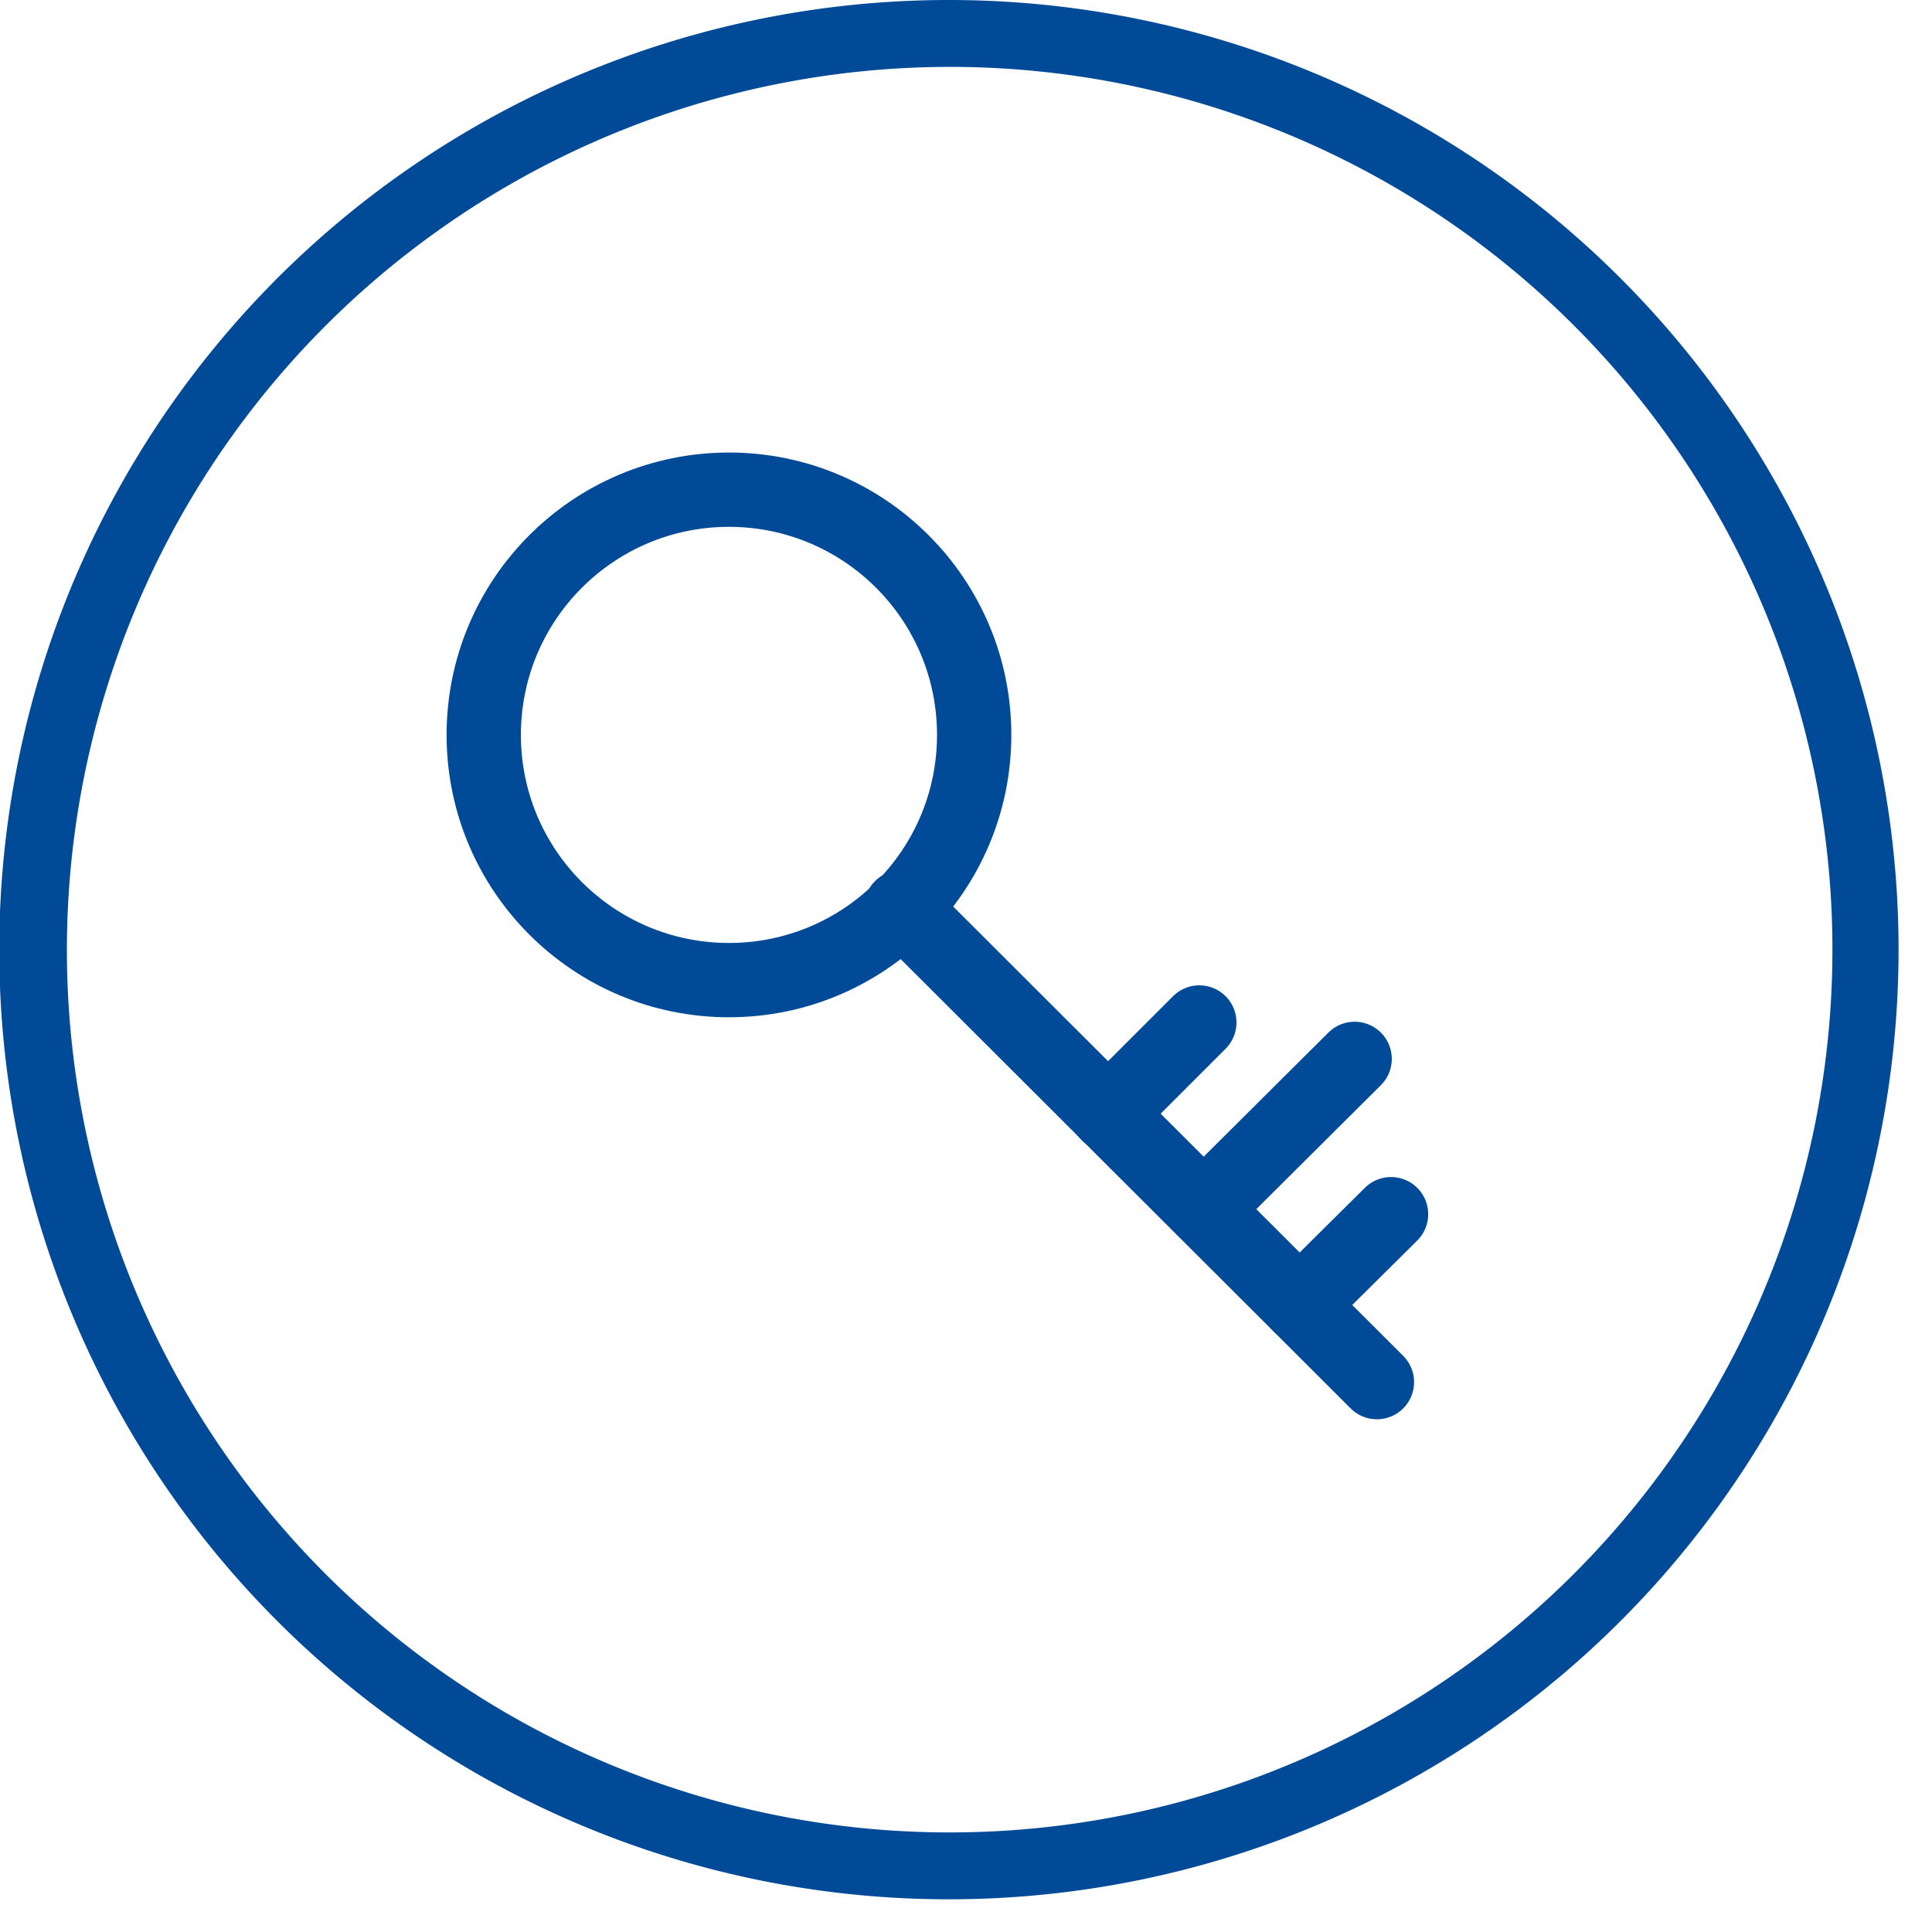
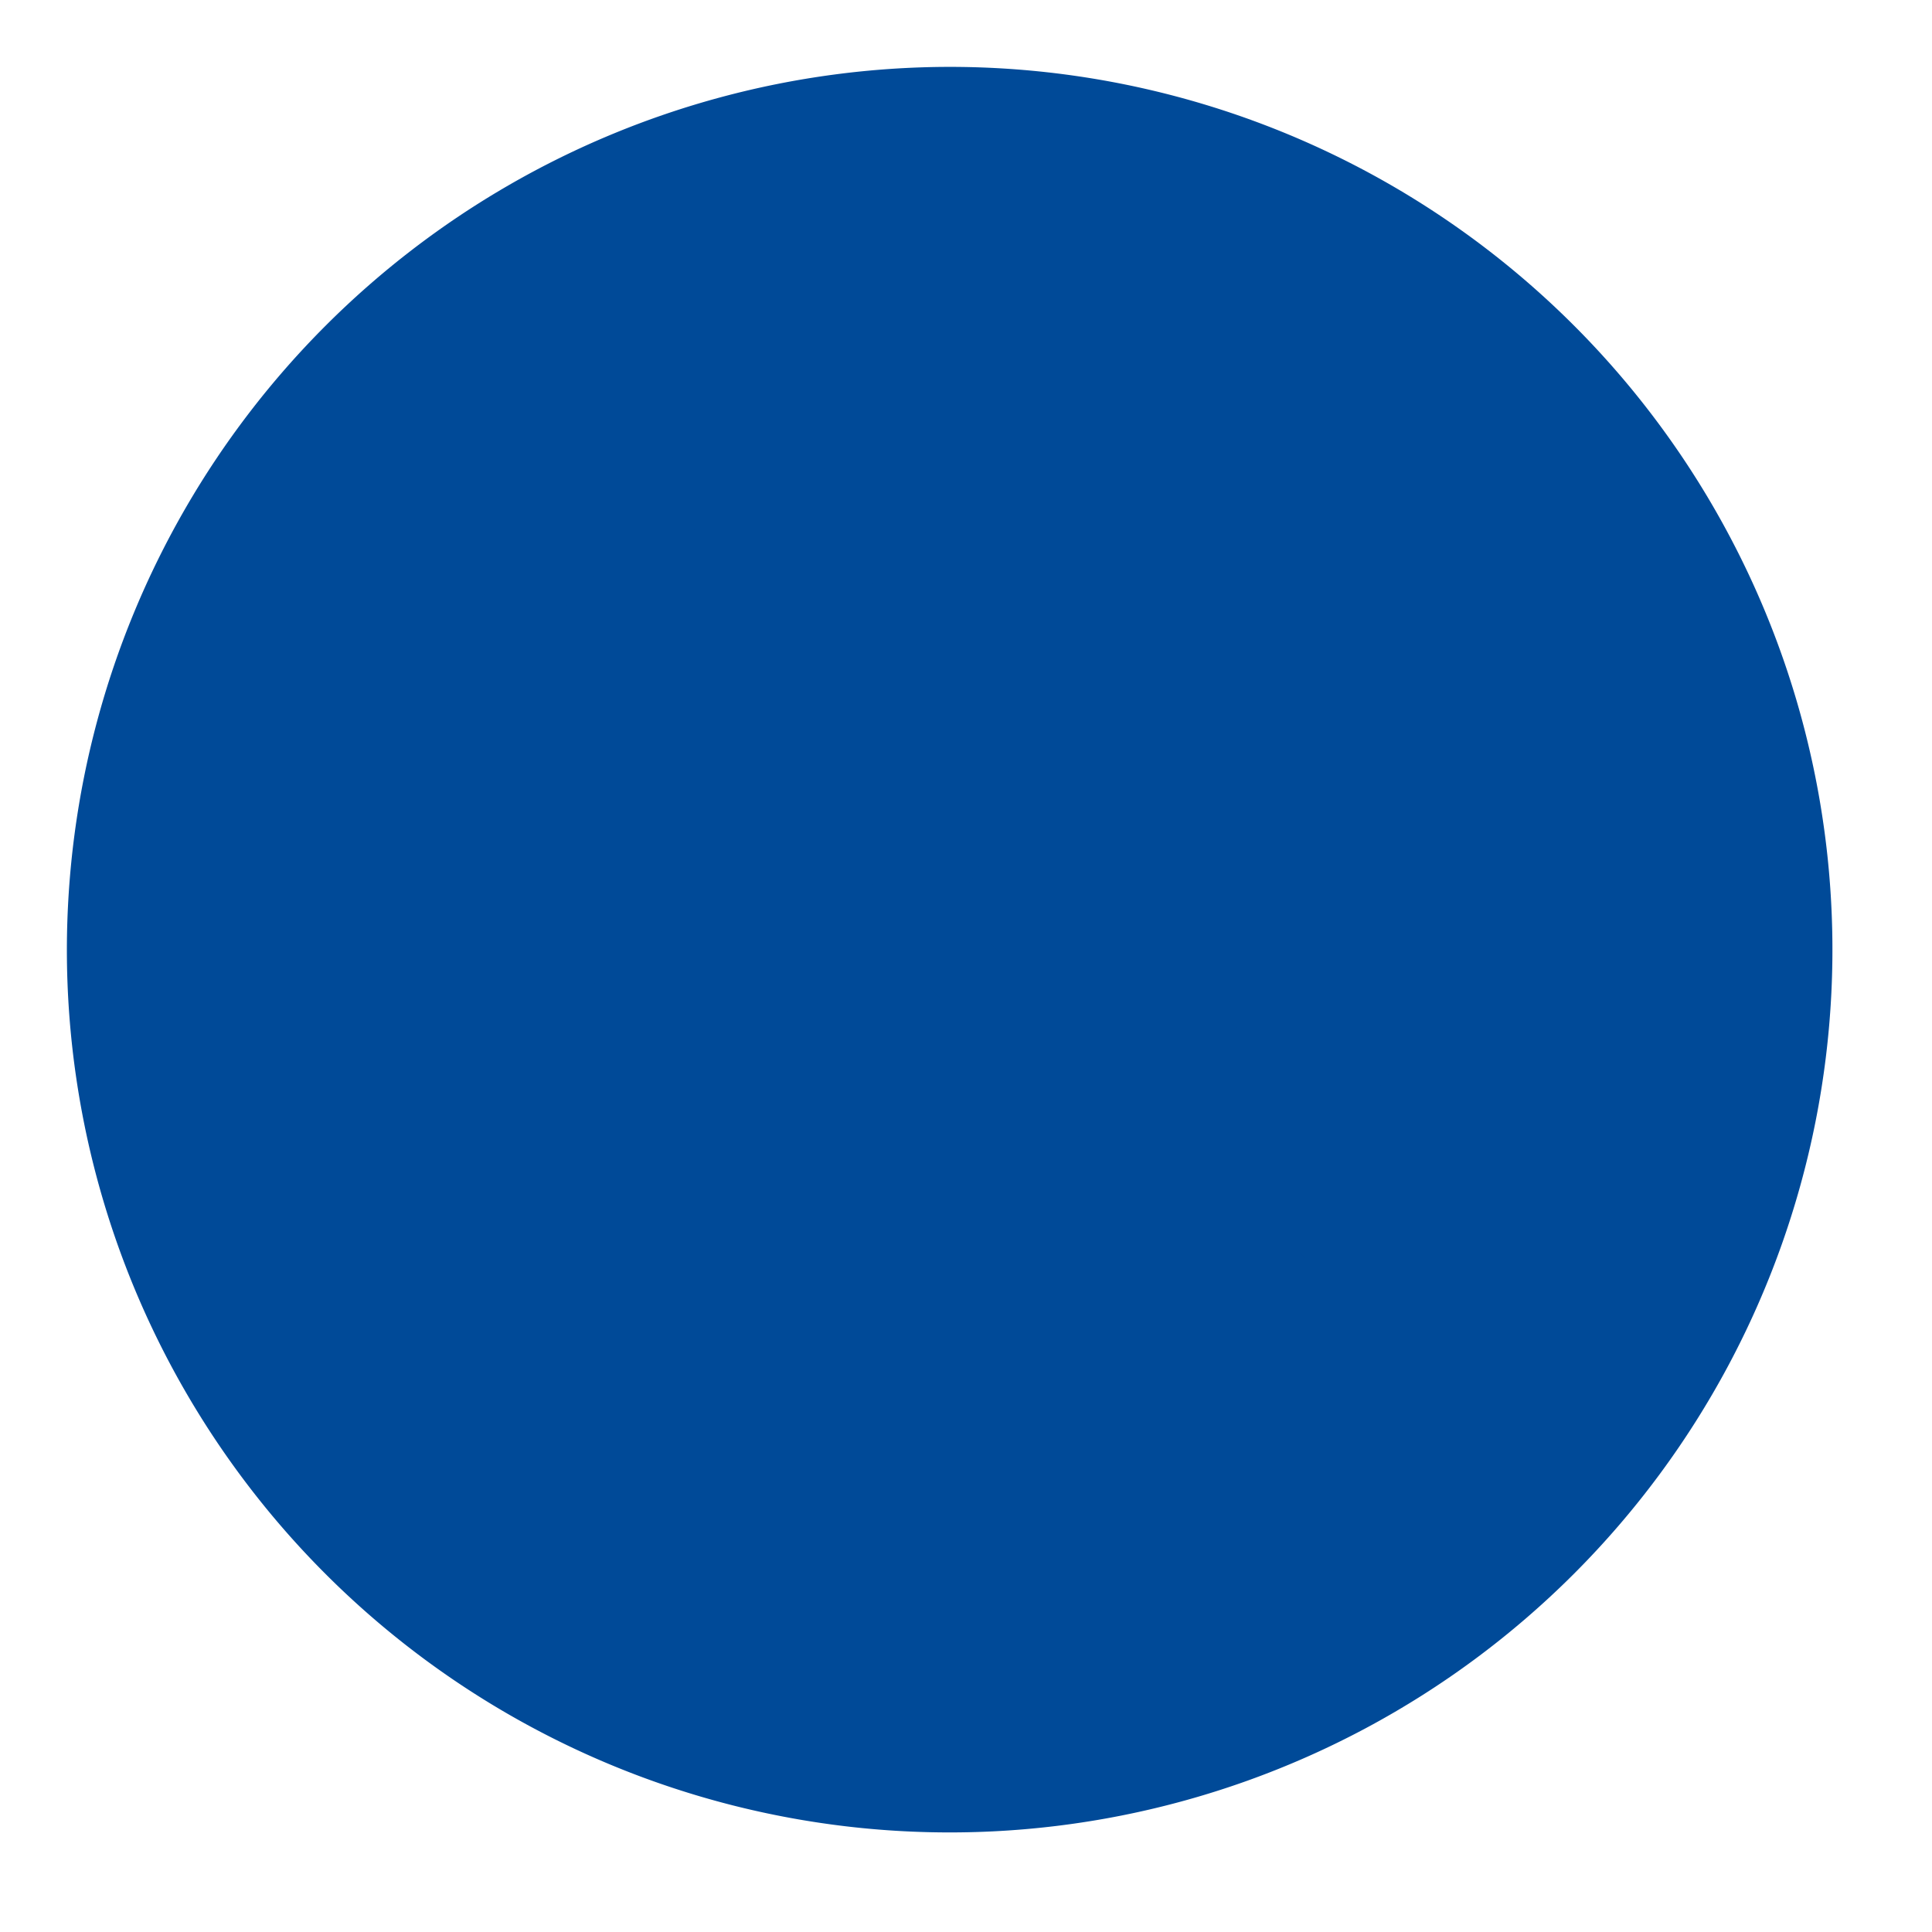
<svg xmlns="http://www.w3.org/2000/svg" width="26" height="26" viewBox="0 0 26 26">
  <defs>
    <style>.cls-1{fill:#004a98;}.cls-2{fill:none;stroke:#004a98;stroke-linecap:round;stroke-miterlimit:10;}</style>
  </defs>
  <g id="Layer_2" data-name="Layer 2">
    <g id="Layer_5" data-name="Layer 5">
-       <path class="cls-1" d="M12.78.9A11.88,11.88,0,1,1,.9,12.78,11.89,11.89,0,0,1,12.78.9m0-.9A12.78,12.78,0,1,0,25.55,12.78,12.78,12.78,0,0,0,12.78,0Z" />
+       <path class="cls-1" d="M12.78.9A11.88,11.88,0,1,1,.9,12.78,11.89,11.89,0,0,1,12.78.9m0-.9Z" />
      <circle class="cls-2" cx="9.81" cy="9.89" r="3.3" />
      <line class="cls-2" x1="12.13" y1="12.21" x2="18.53" y2="18.6" />
      <line class="cls-2" x1="16.2" y1="16.27" x2="18.23" y2="14.25" />
      <line class="cls-2" x1="14.91" y1="14.99" x2="16.14" y2="13.76" />
-       <line class="cls-2" x1="17.49" y1="17.56" x2="18.72" y2="16.34" />
    </g>
  </g>
</svg>